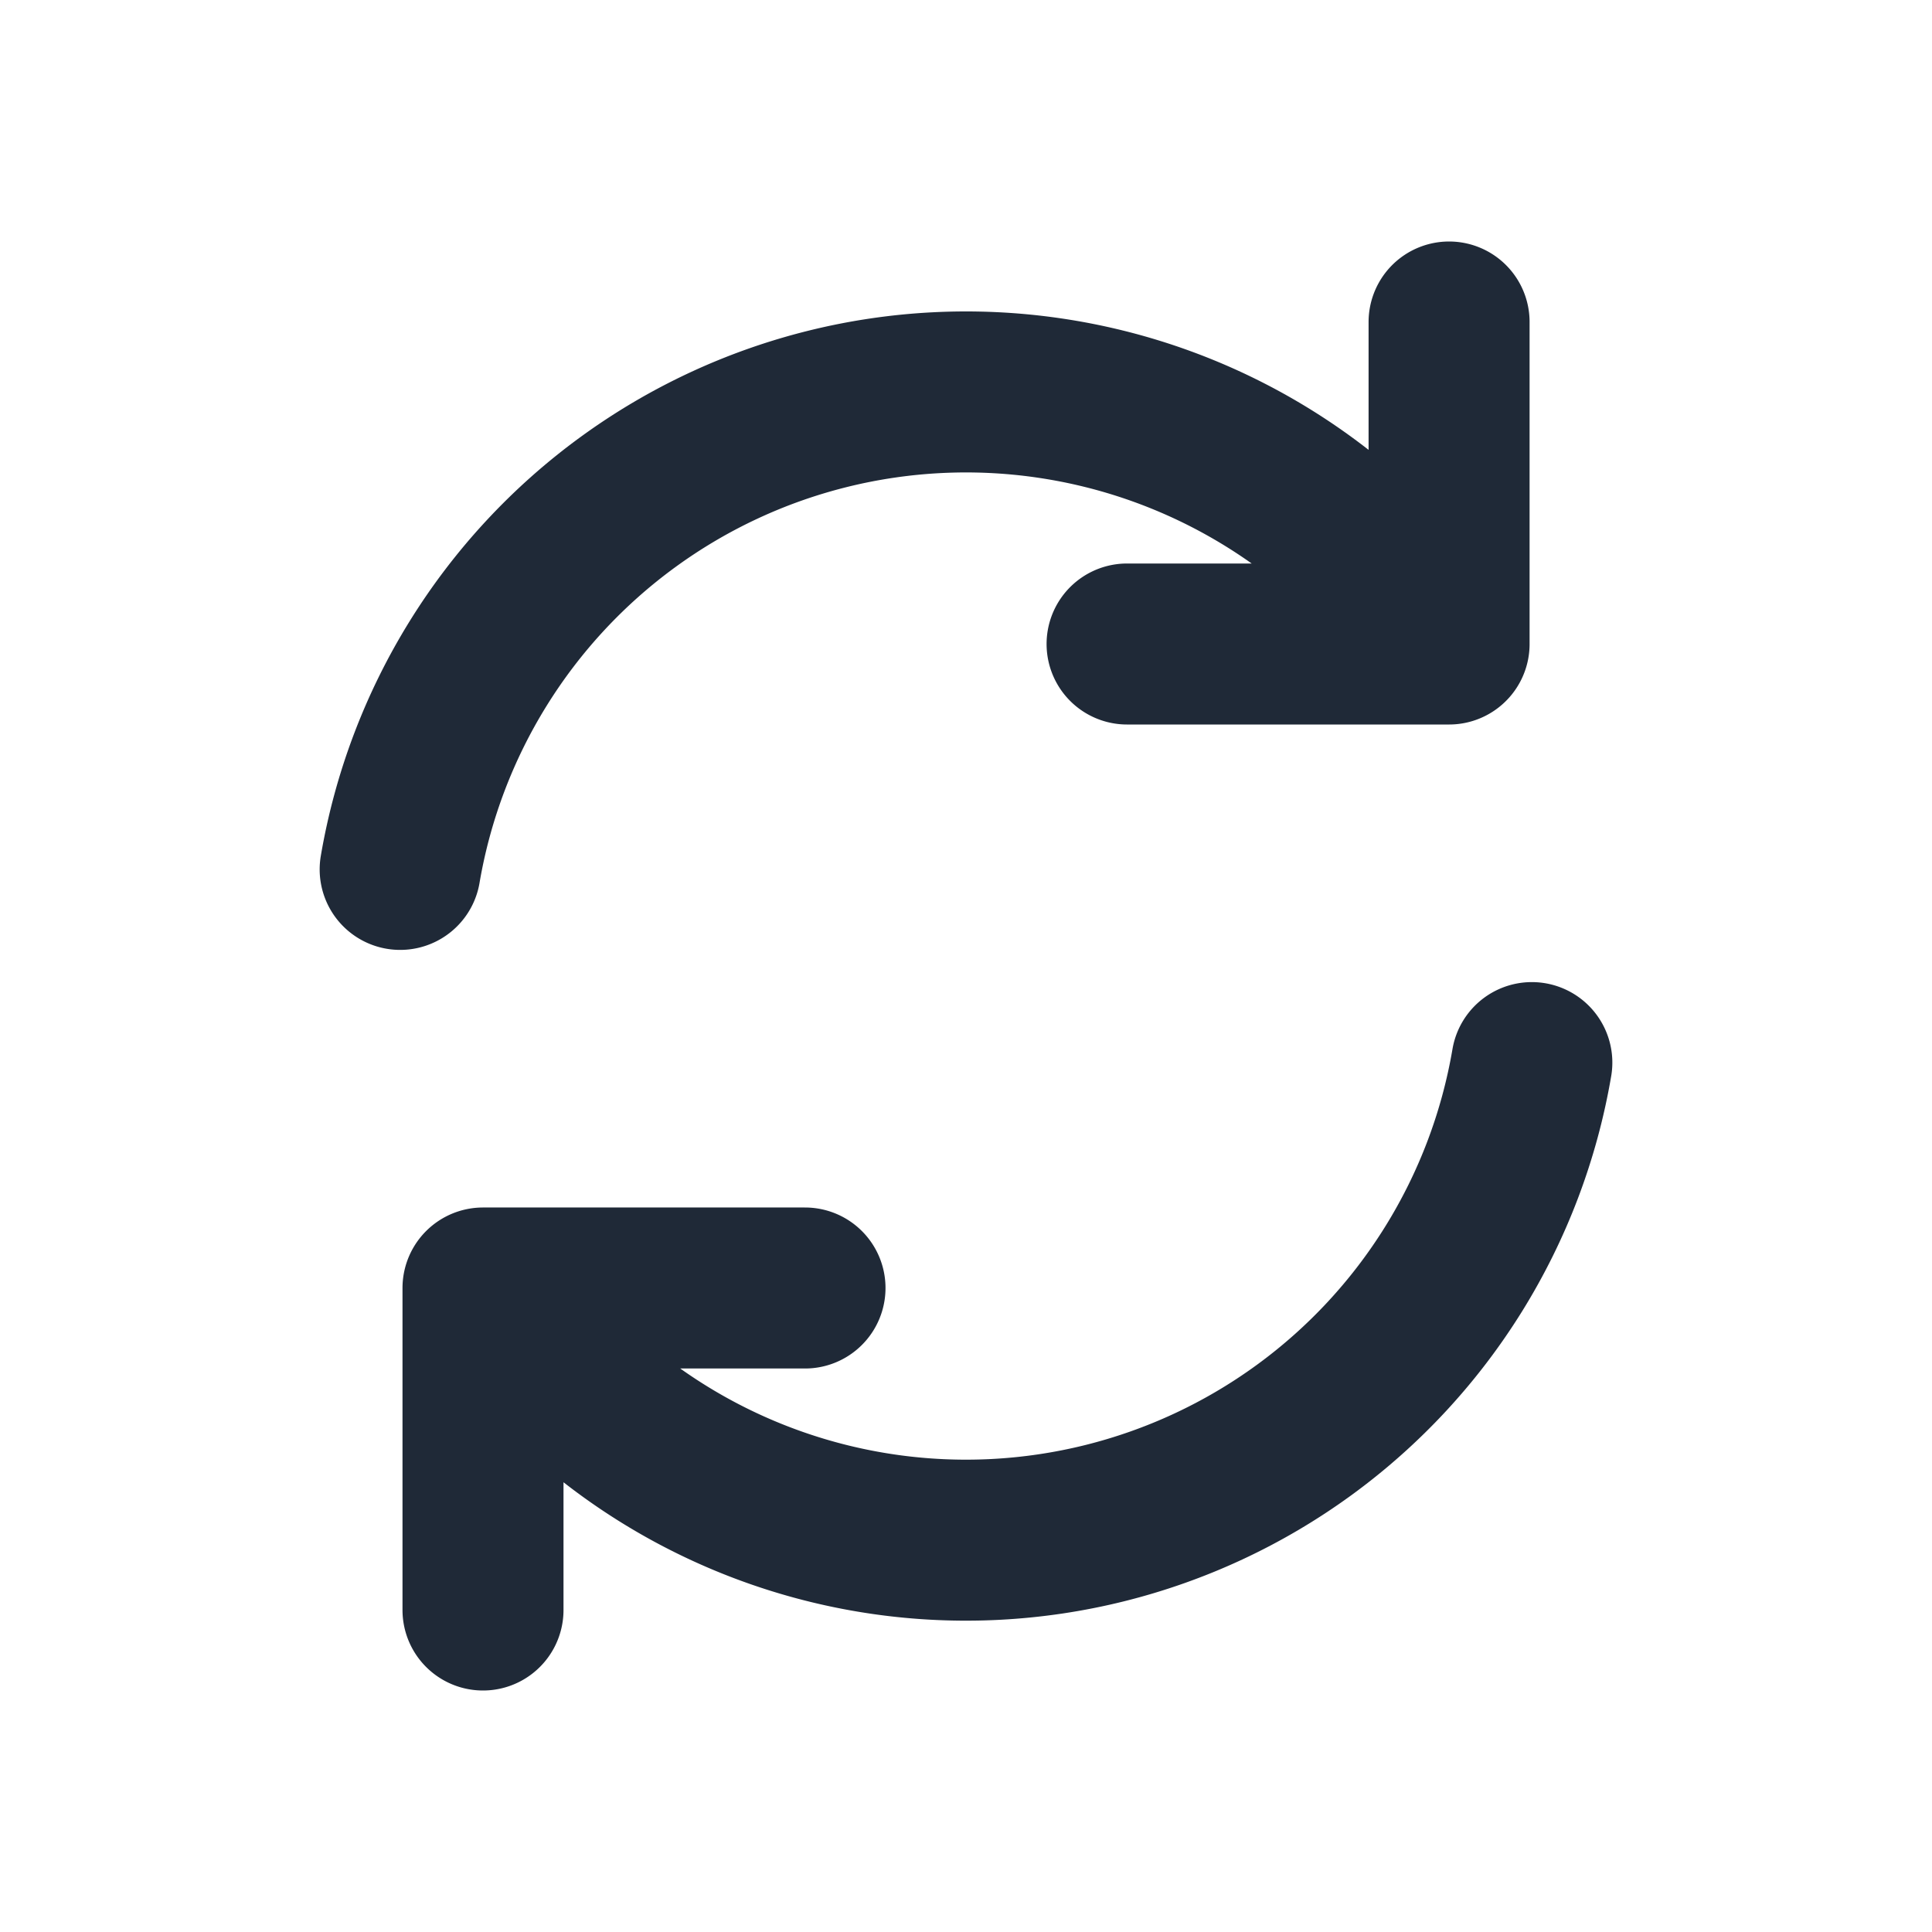
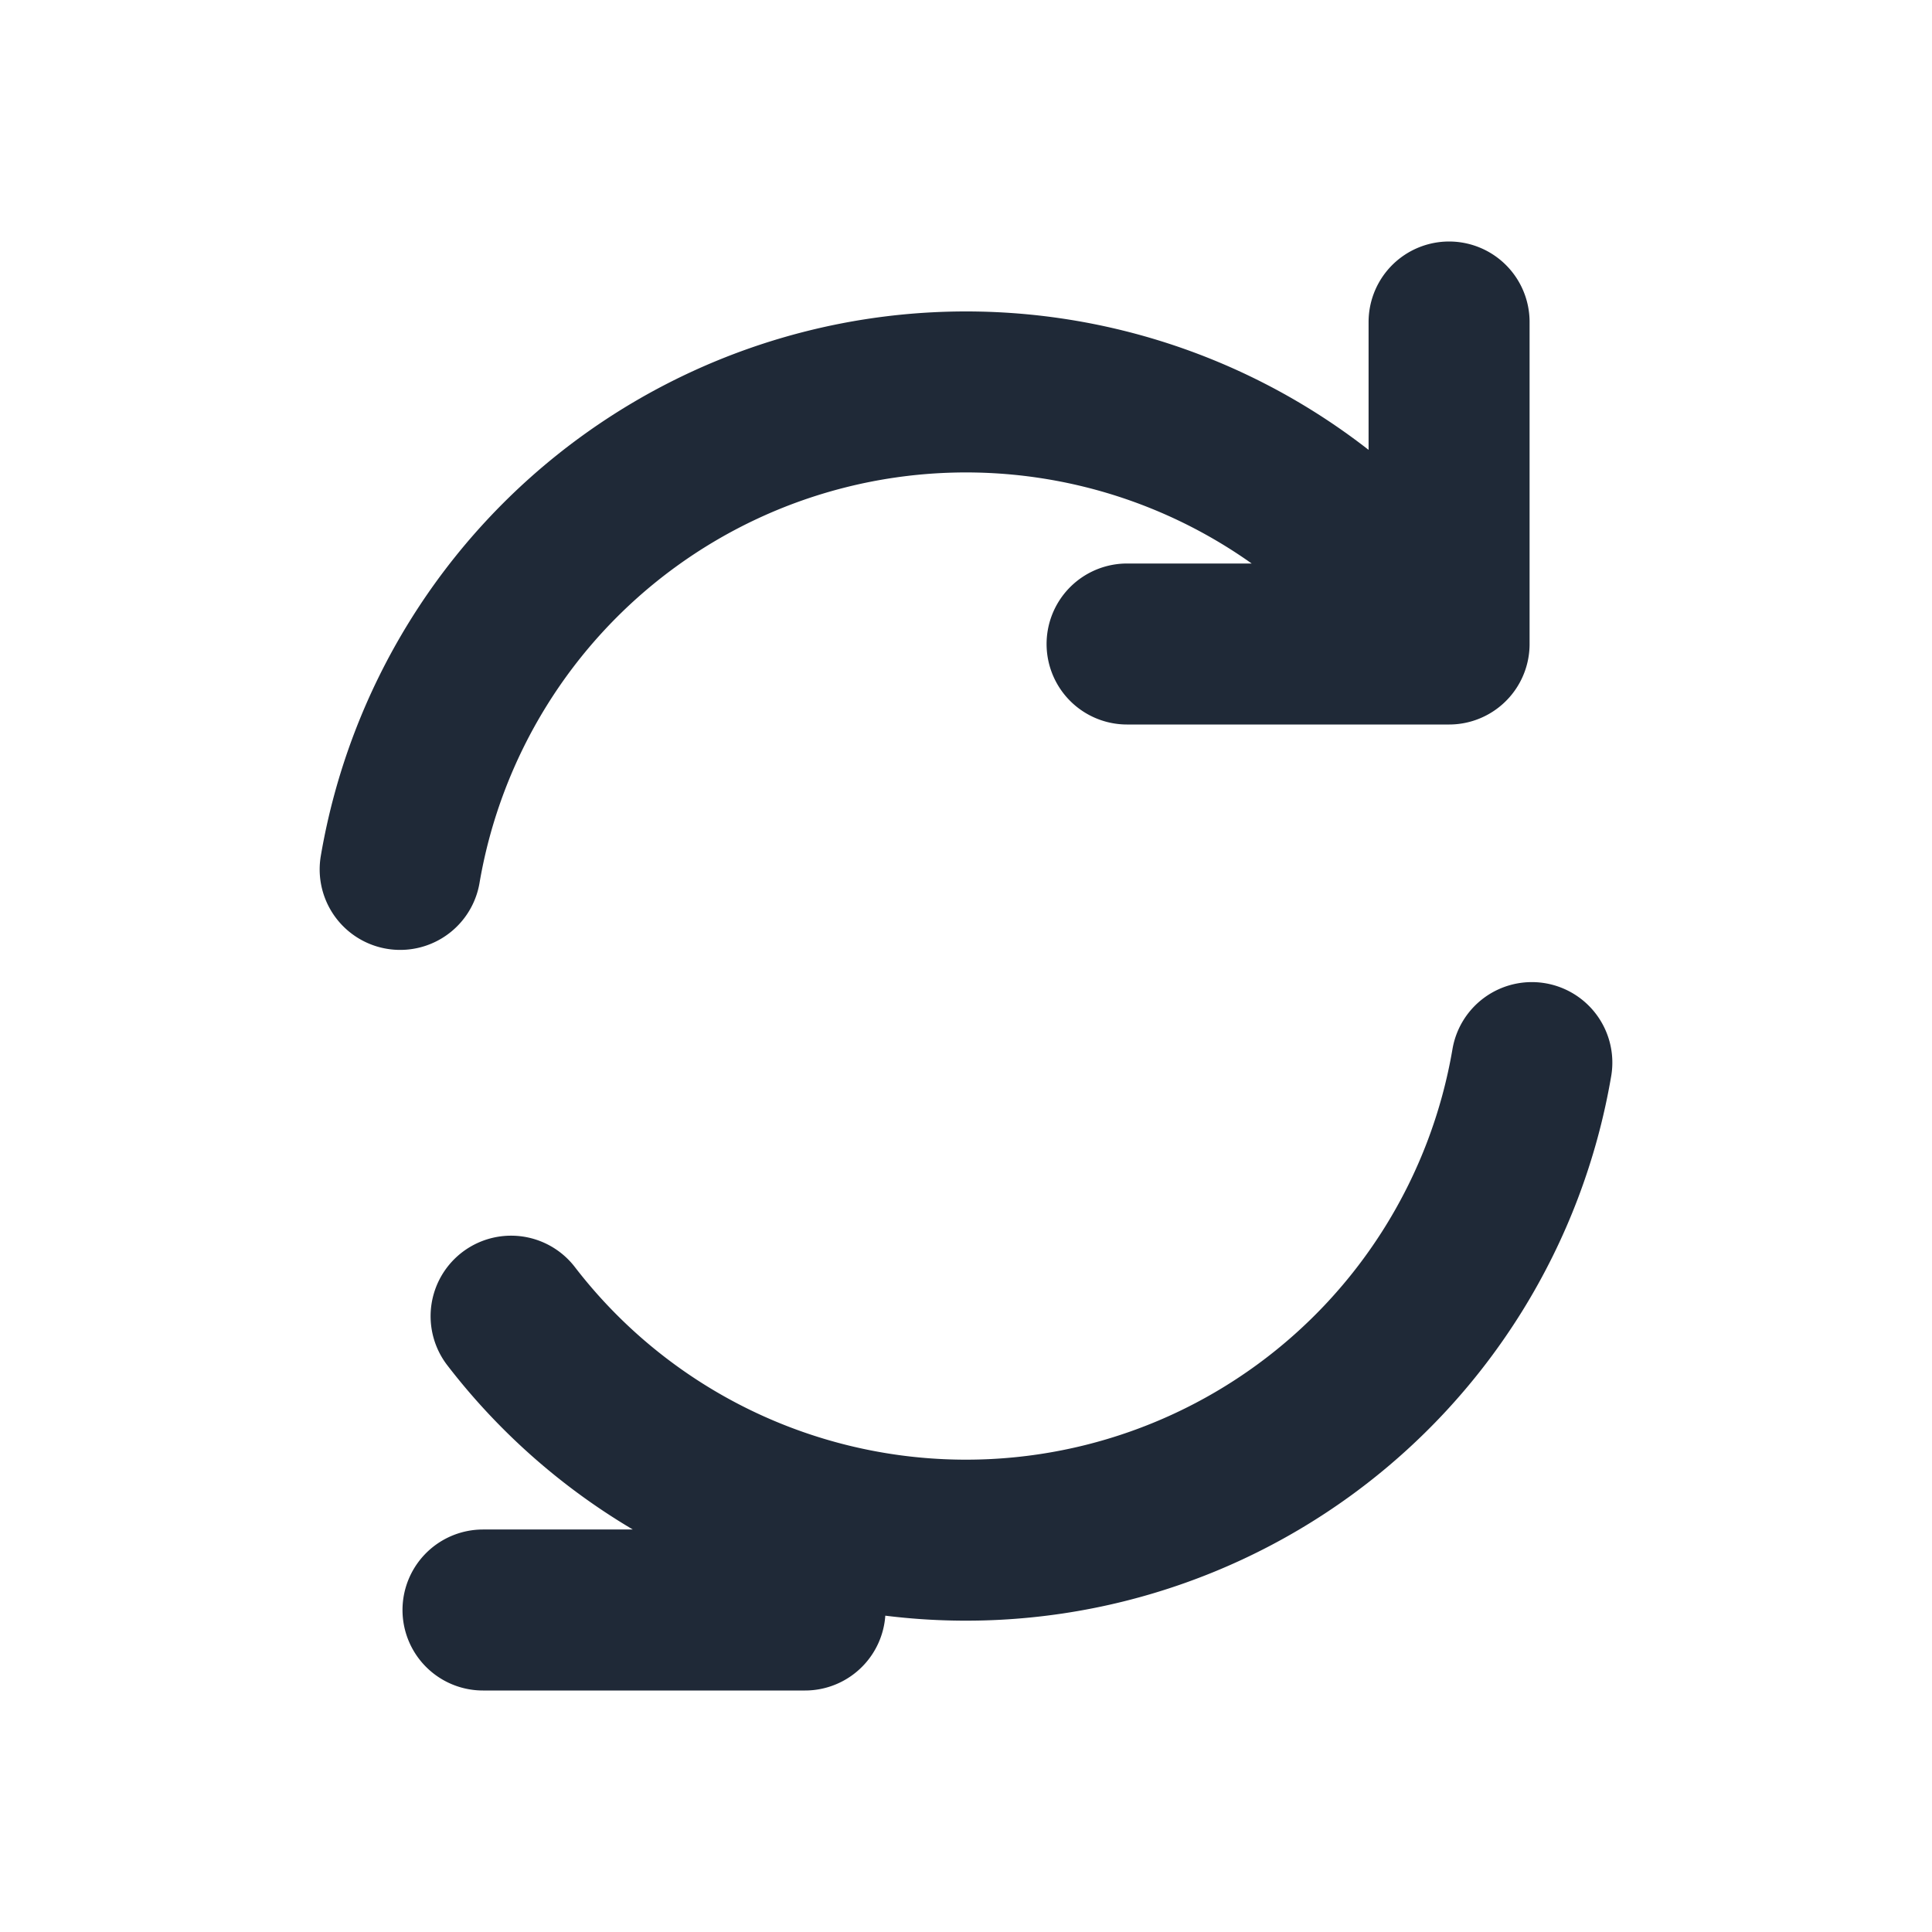
<svg xmlns="http://www.w3.org/2000/svg" width="24" height="24" viewBox="0 0 24 24" fill="none" stroke="#1f2937" stroke-width="2" stroke-linecap="round" stroke-linejoin="round">
-   <path d="M17.651 7.65a7.131 7.131 0 0 0-12.68 3.15M18.001 4v4h-4m-7.652 8.35a7.13 7.13 0 0 0 12.68-3.15M6 20v-4h4" />
+   <path d="M17.651 7.65a7.131 7.131 0 0 0-12.68 3.15M18.001 4v4h-4m-7.652 8.35a7.13 7.13 0 0 0 12.68-3.15M6 20h4" />
</svg>